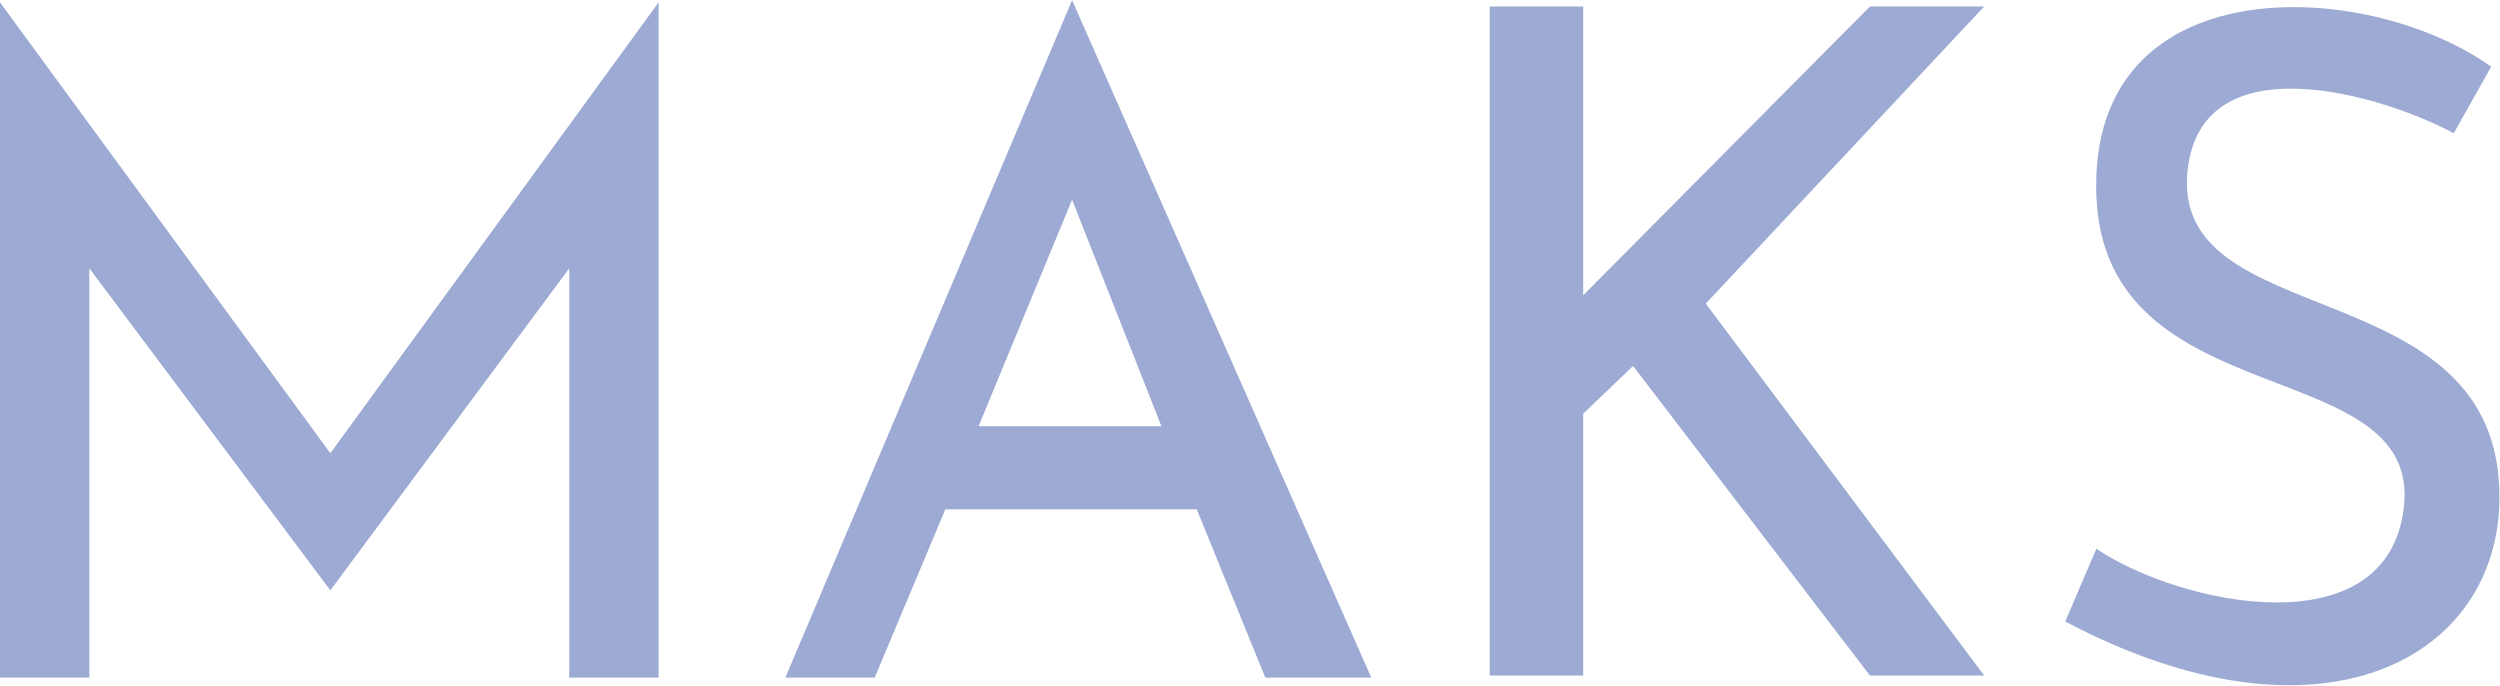
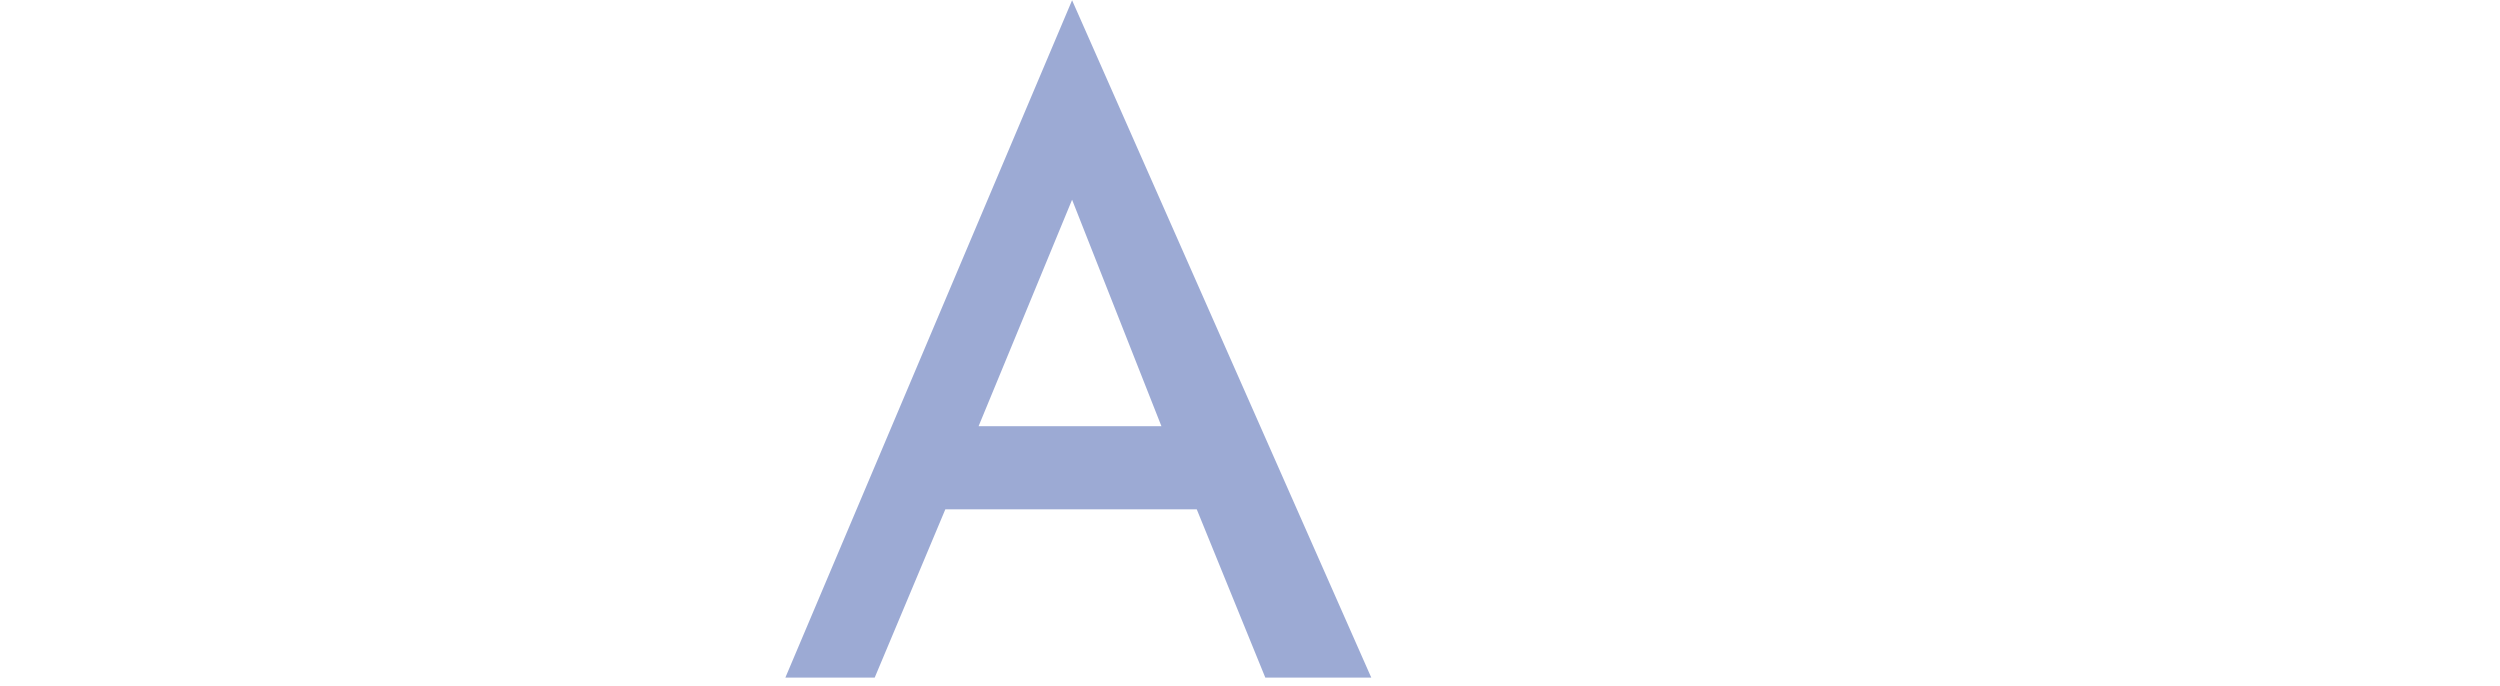
<svg xmlns="http://www.w3.org/2000/svg" width="3806" height="1044" viewBox="0 0 3806 1044" fill="none">
-   <path d="M2267.91 1028.4V9.9H2410.25V449.565L2846.75 9.9H3020.72L2596.87 462.217L3020.72 1028.4H2846.75L2486.16 557.109L2410.25 629.859V1028.4H2267.91Z" fill="#9CAAD4" />
-   <path d="M3735.57 202.845L3792.51 101.629C3602.72 -34.383 3178.51 -53.12 3191.52 297.738C3204.1 637.052 3686.87 535.154 3659.66 772.197C3634.76 989.024 3318.04 920.86 3191.52 835.458C3144.08 946.165 3191.52 835.458 3144.08 946.165C3533.14 1151.76 3805.16 1003.1 3805.16 756.381C3805.16 407.551 3299.65 511.568 3330.7 256.618C3354.2 63.595 3625.92 143.802 3735.57 202.845Z" fill="#9CAAD4" />
-   <path d="M0 3.574V1031.57H136.01V408.445L502.925 898.719L866.677 408.445V1031.57H1002.69V3.574L502.925 689.958L0 3.574Z" fill="#9CAAD4" />
  <path fill-rule="evenodd" clip-rule="evenodd" d="M2087.62 1031.57H1926.3L1821.92 775.36H1439.19L1331.65 1031.57H1195.64L1632.14 0.41L2087.62 1031.57ZM1489.8 648.838H1768.15L1632.14 304.064L1489.8 648.838Z" fill="#9CAAD4" />
</svg>